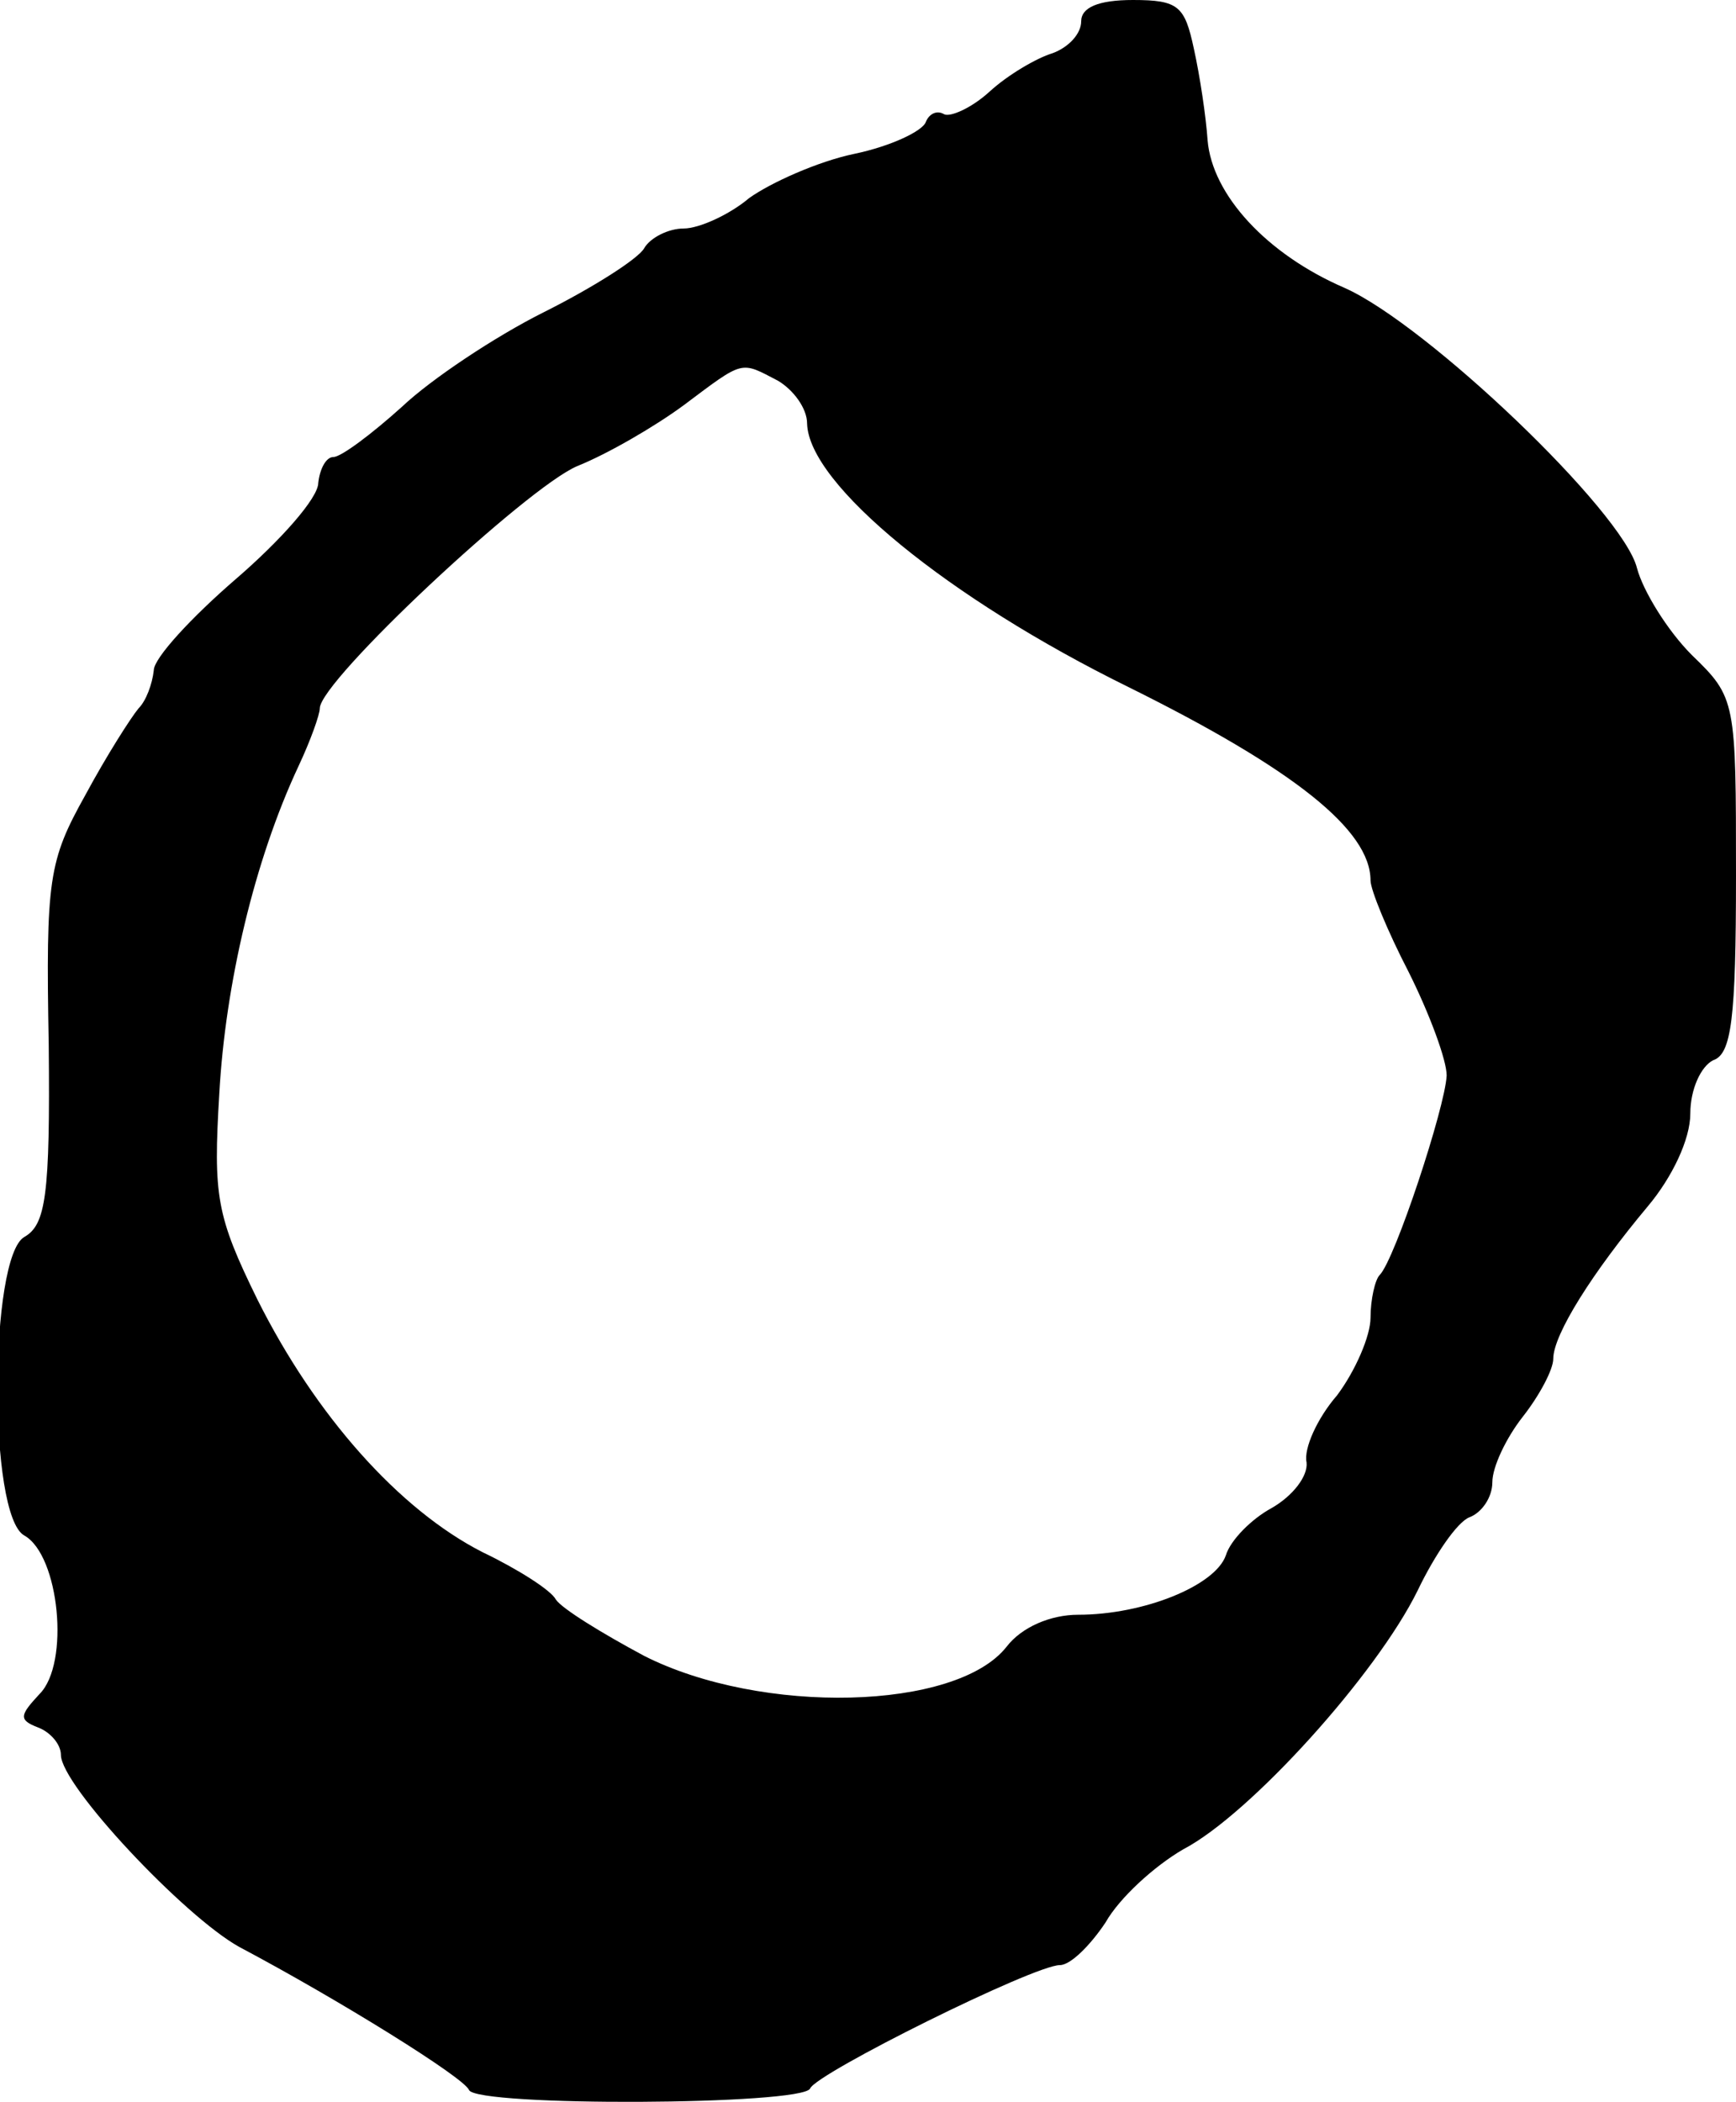
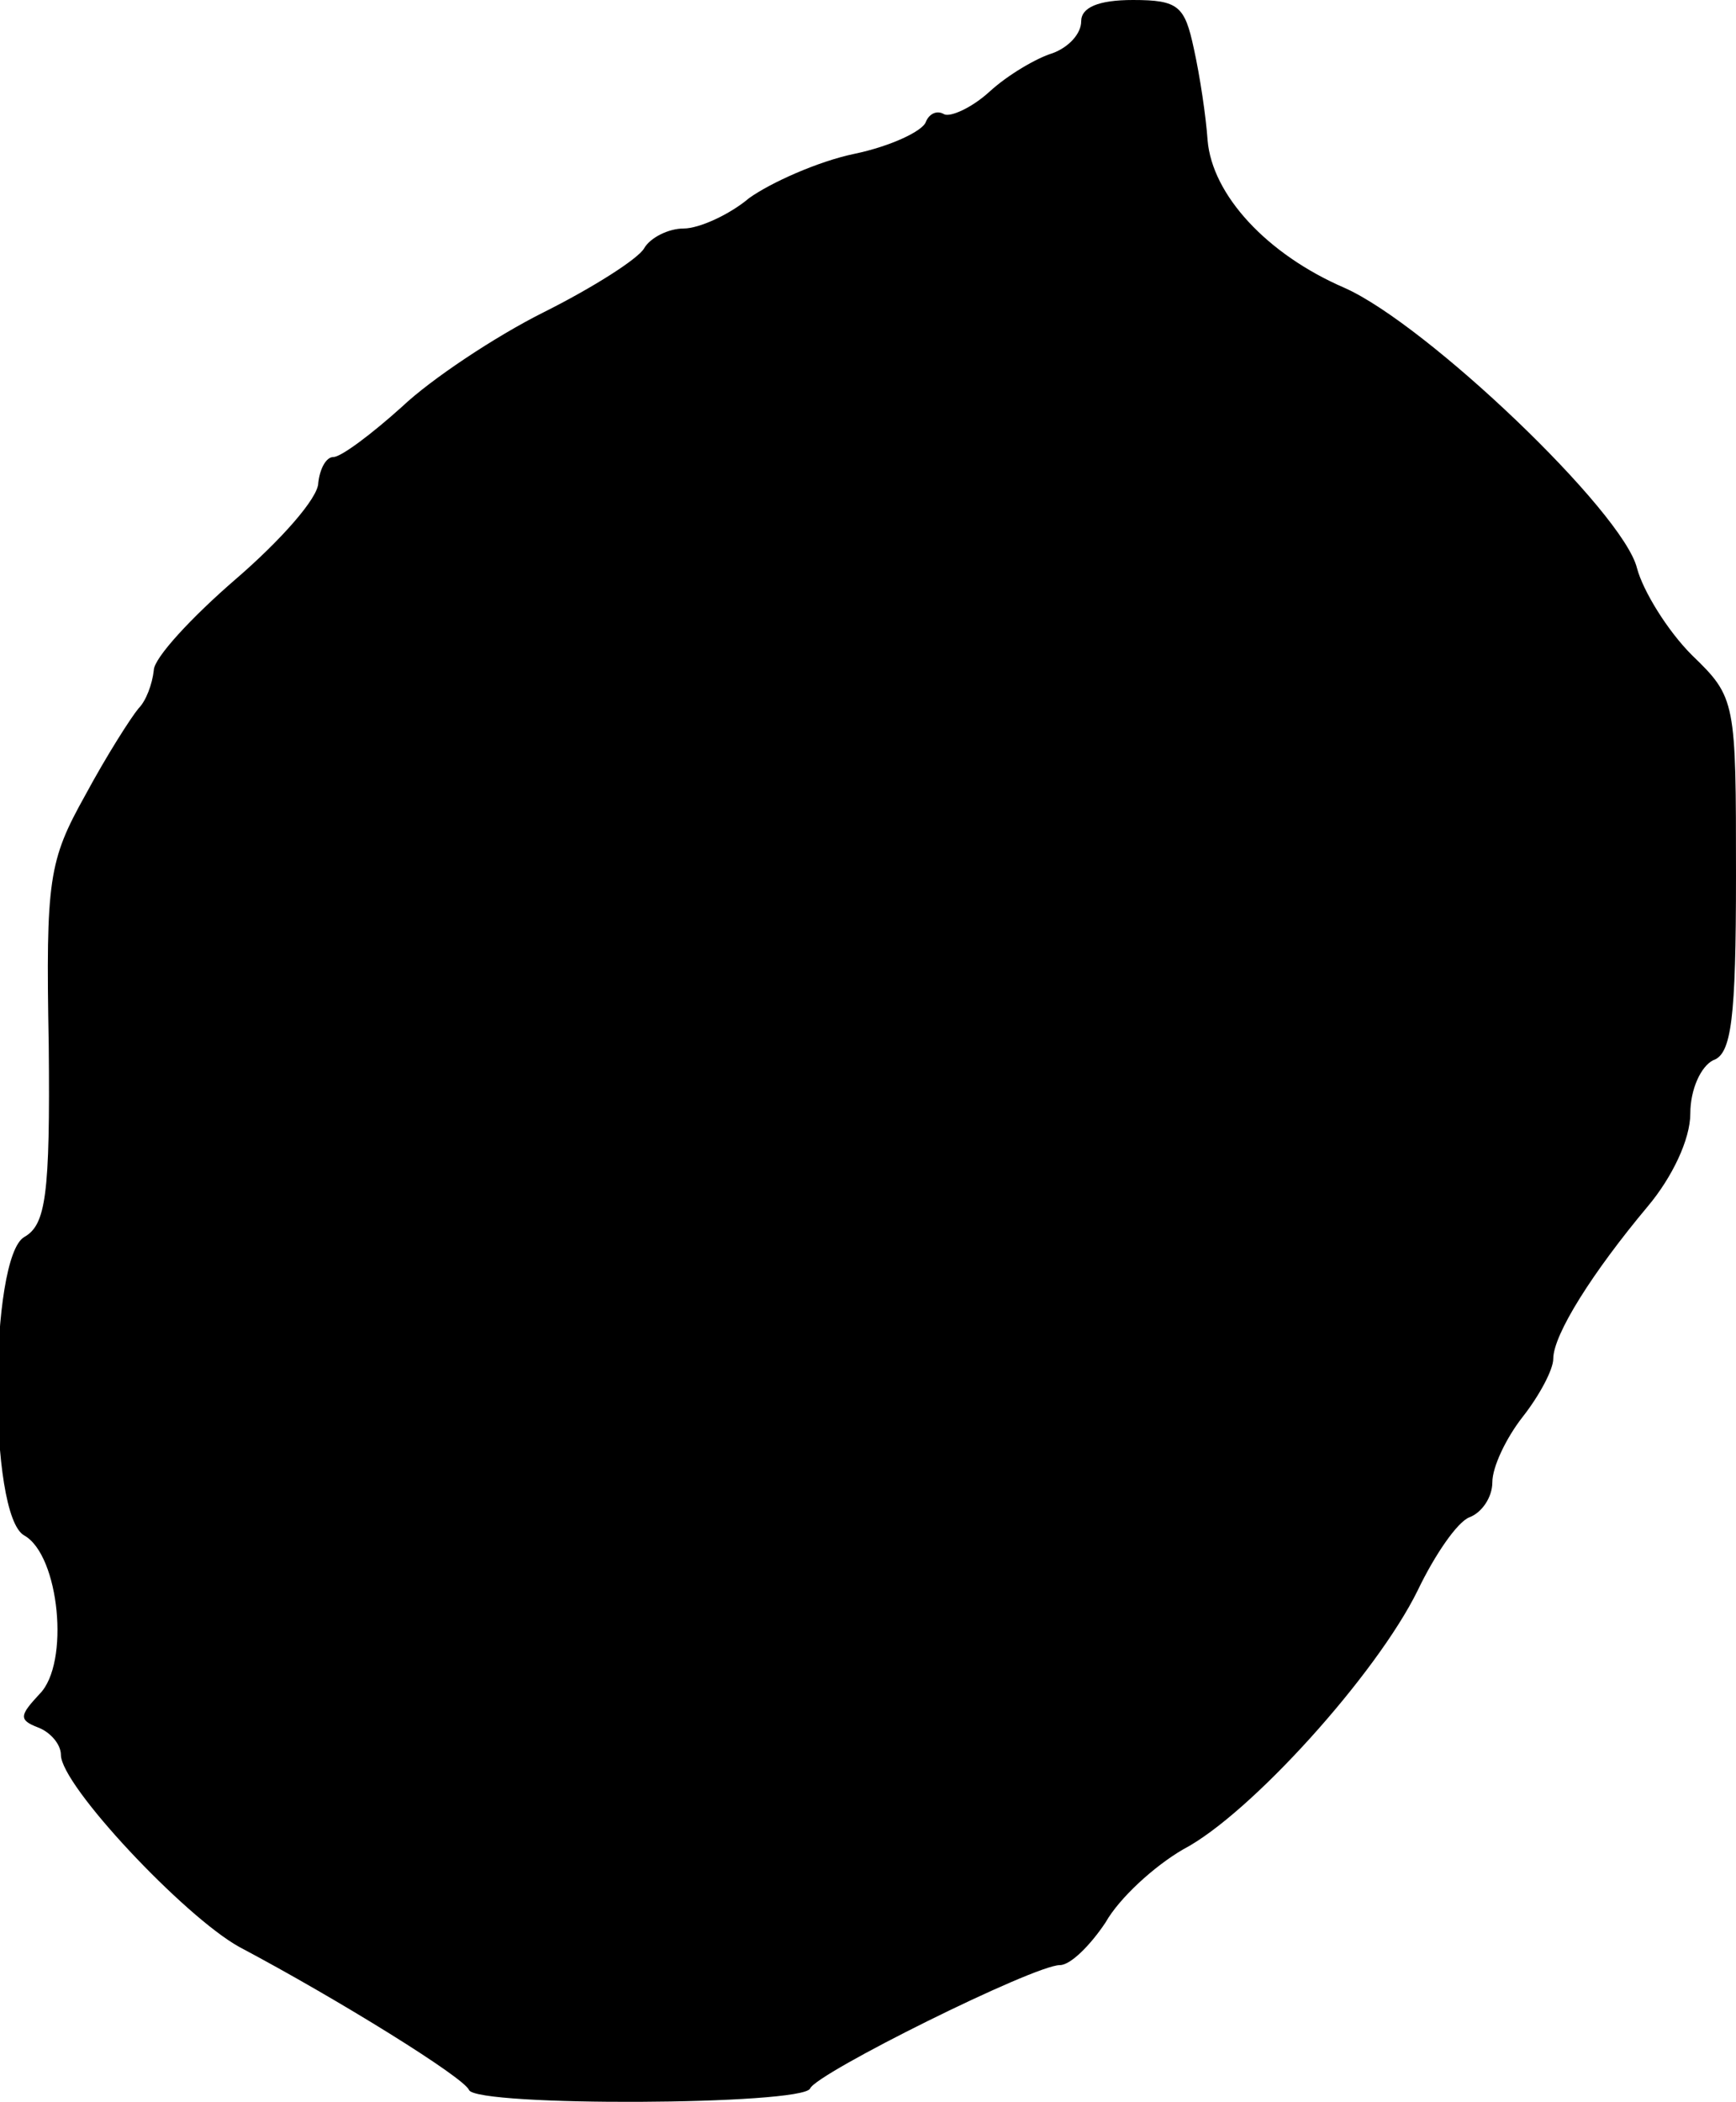
<svg xmlns="http://www.w3.org/2000/svg" version="1.0" width="114pt" height="138pt" viewBox="0 0 114 138" preserveAspectRatio="xMidYMid meet">
  <g transform="translate(0,138) scale(0.1,-0.1)" fill="#000000" stroke="none">
-     <path d="M710 1366 c0 -8 -8 -17 -19 -21 -10 -3 -29 -14 -41 -25 -12 -11 -26 -17 -30 -15 -5 3 -10 0 -12 -5 -2 -6 -23 -16 -47 -21 -24 -5 -55 -19 -69 -29 -13 -11 -33 -20 -43 -20 -10 0 -22 -6 -26 -13 -4 -7 -34 -26 -66 -42 -32 -16 -74 -44 -93 -62 -20 -18 -40 -33 -45 -33 -5 0 -9 -8 -10 -17 0 -10 -25 -38 -54 -63 -29 -25 -54 -52 -54 -60 -1 -9 -5 -20 -10 -25 -5 -6 -21 -31 -35 -57 -24 -43 -26 -55 -24 -164 1 -99 -2 -118 -16 -126 -23 -13 -24 -183 0 -196 23 -13 30 -84 10 -104 -13 -14 -14 -17 -1 -22 8 -3 15 -11 15 -18 0 -20 81 -106 117 -126 66 -35 148 -86 151 -94 5 -11 219 -10 224 1 4 10 147 81 164 81 7 0 20 13 30 28 9 16 32 37 51 48 44 23 127 115 154 170 11 23 26 45 34 48 8 3 15 13 15 23 0 10 9 29 20 43 11 14 20 31 20 38 0 16 26 57 62 100 16 19 28 44 28 61 0 16 7 31 15 35 12 4 15 27 15 121 0 115 0 117 -29 145 -16 16 -32 42 -36 57 -9 37 -138 160 -192 184 -51 22 -87 61 -90 97 -1 15 -5 42 -9 60 -6 28 -10 32 -40 32 -23 0 -34 -5 -34 -14z m-199 -236 c10 -6 19 -18 19 -28 1 -40 93 -115 211 -173 109 -54 159 -94 159 -127 0 -6 11 -33 25 -60 14 -28 25 -58 25 -68 -1 -21 -34 -121 -44 -131 -3 -3 -6 -16 -6 -28 0 -12 -10 -35 -22 -51 -13 -15 -22 -35 -20 -44 1 -9 -9 -22 -23 -30 -13 -7 -27 -21 -30 -31 -7 -20 -54 -39 -97 -39 -18 0 -37 -8 -47 -21 -33 -42 -161 -45 -238 -6 -28 15 -54 31 -58 37 -3 6 -25 20 -48 31 -55 28 -110 90 -148 166 -27 55 -29 68 -25 135 4 72 23 153 52 215 8 17 14 34 14 38 0 18 136 145 169 159 20 8 51 26 70 40 40 30 37 29 62 16z" />
+     <path d="M710 1366 c0 -8 -8 -17 -19 -21 -10 -3 -29 -14 -41 -25 -12 -11 -26 -17 -30 -15 -5 3 -10 0 -12 -5 -2 -6 -23 -16 -47 -21 -24 -5 -55 -19 -69 -29 -13 -11 -33 -20 -43 -20 -10 0 -22 -6 -26 -13 -4 -7 -34 -26 -66 -42 -32 -16 -74 -44 -93 -62 -20 -18 -40 -33 -45 -33 -5 0 -9 -8 -10 -17 0 -10 -25 -38 -54 -63 -29 -25 -54 -52 -54 -60 -1 -9 -5 -20 -10 -25 -5 -6 -21 -31 -35 -57 -24 -43 -26 -55 -24 -164 1 -99 -2 -118 -16 -126 -23 -13 -24 -183 0 -196 23 -13 30 -84 10 -104 -13 -14 -14 -17 -1 -22 8 -3 15 -11 15 -18 0 -20 81 -106 117 -126 66 -35 148 -86 151 -94 5 -11 219 -10 224 1 4 10 147 81 164 81 7 0 20 13 30 28 9 16 32 37 51 48 44 23 127 115 154 170 11 23 26 45 34 48 8 3 15 13 15 23 0 10 9 29 20 43 11 14 20 31 20 38 0 16 26 57 62 100 16 19 28 44 28 61 0 16 7 31 15 35 12 4 15 27 15 121 0 115 0 117 -29 145 -16 16 -32 42 -36 57 -9 37 -138 160 -192 184 -51 22 -87 61 -90 97 -1 15 -5 42 -9 60 -6 28 -10 32 -40 32 -23 0 -34 -5 -34 -14z m-199 -236 z" />
  </g>
</svg>